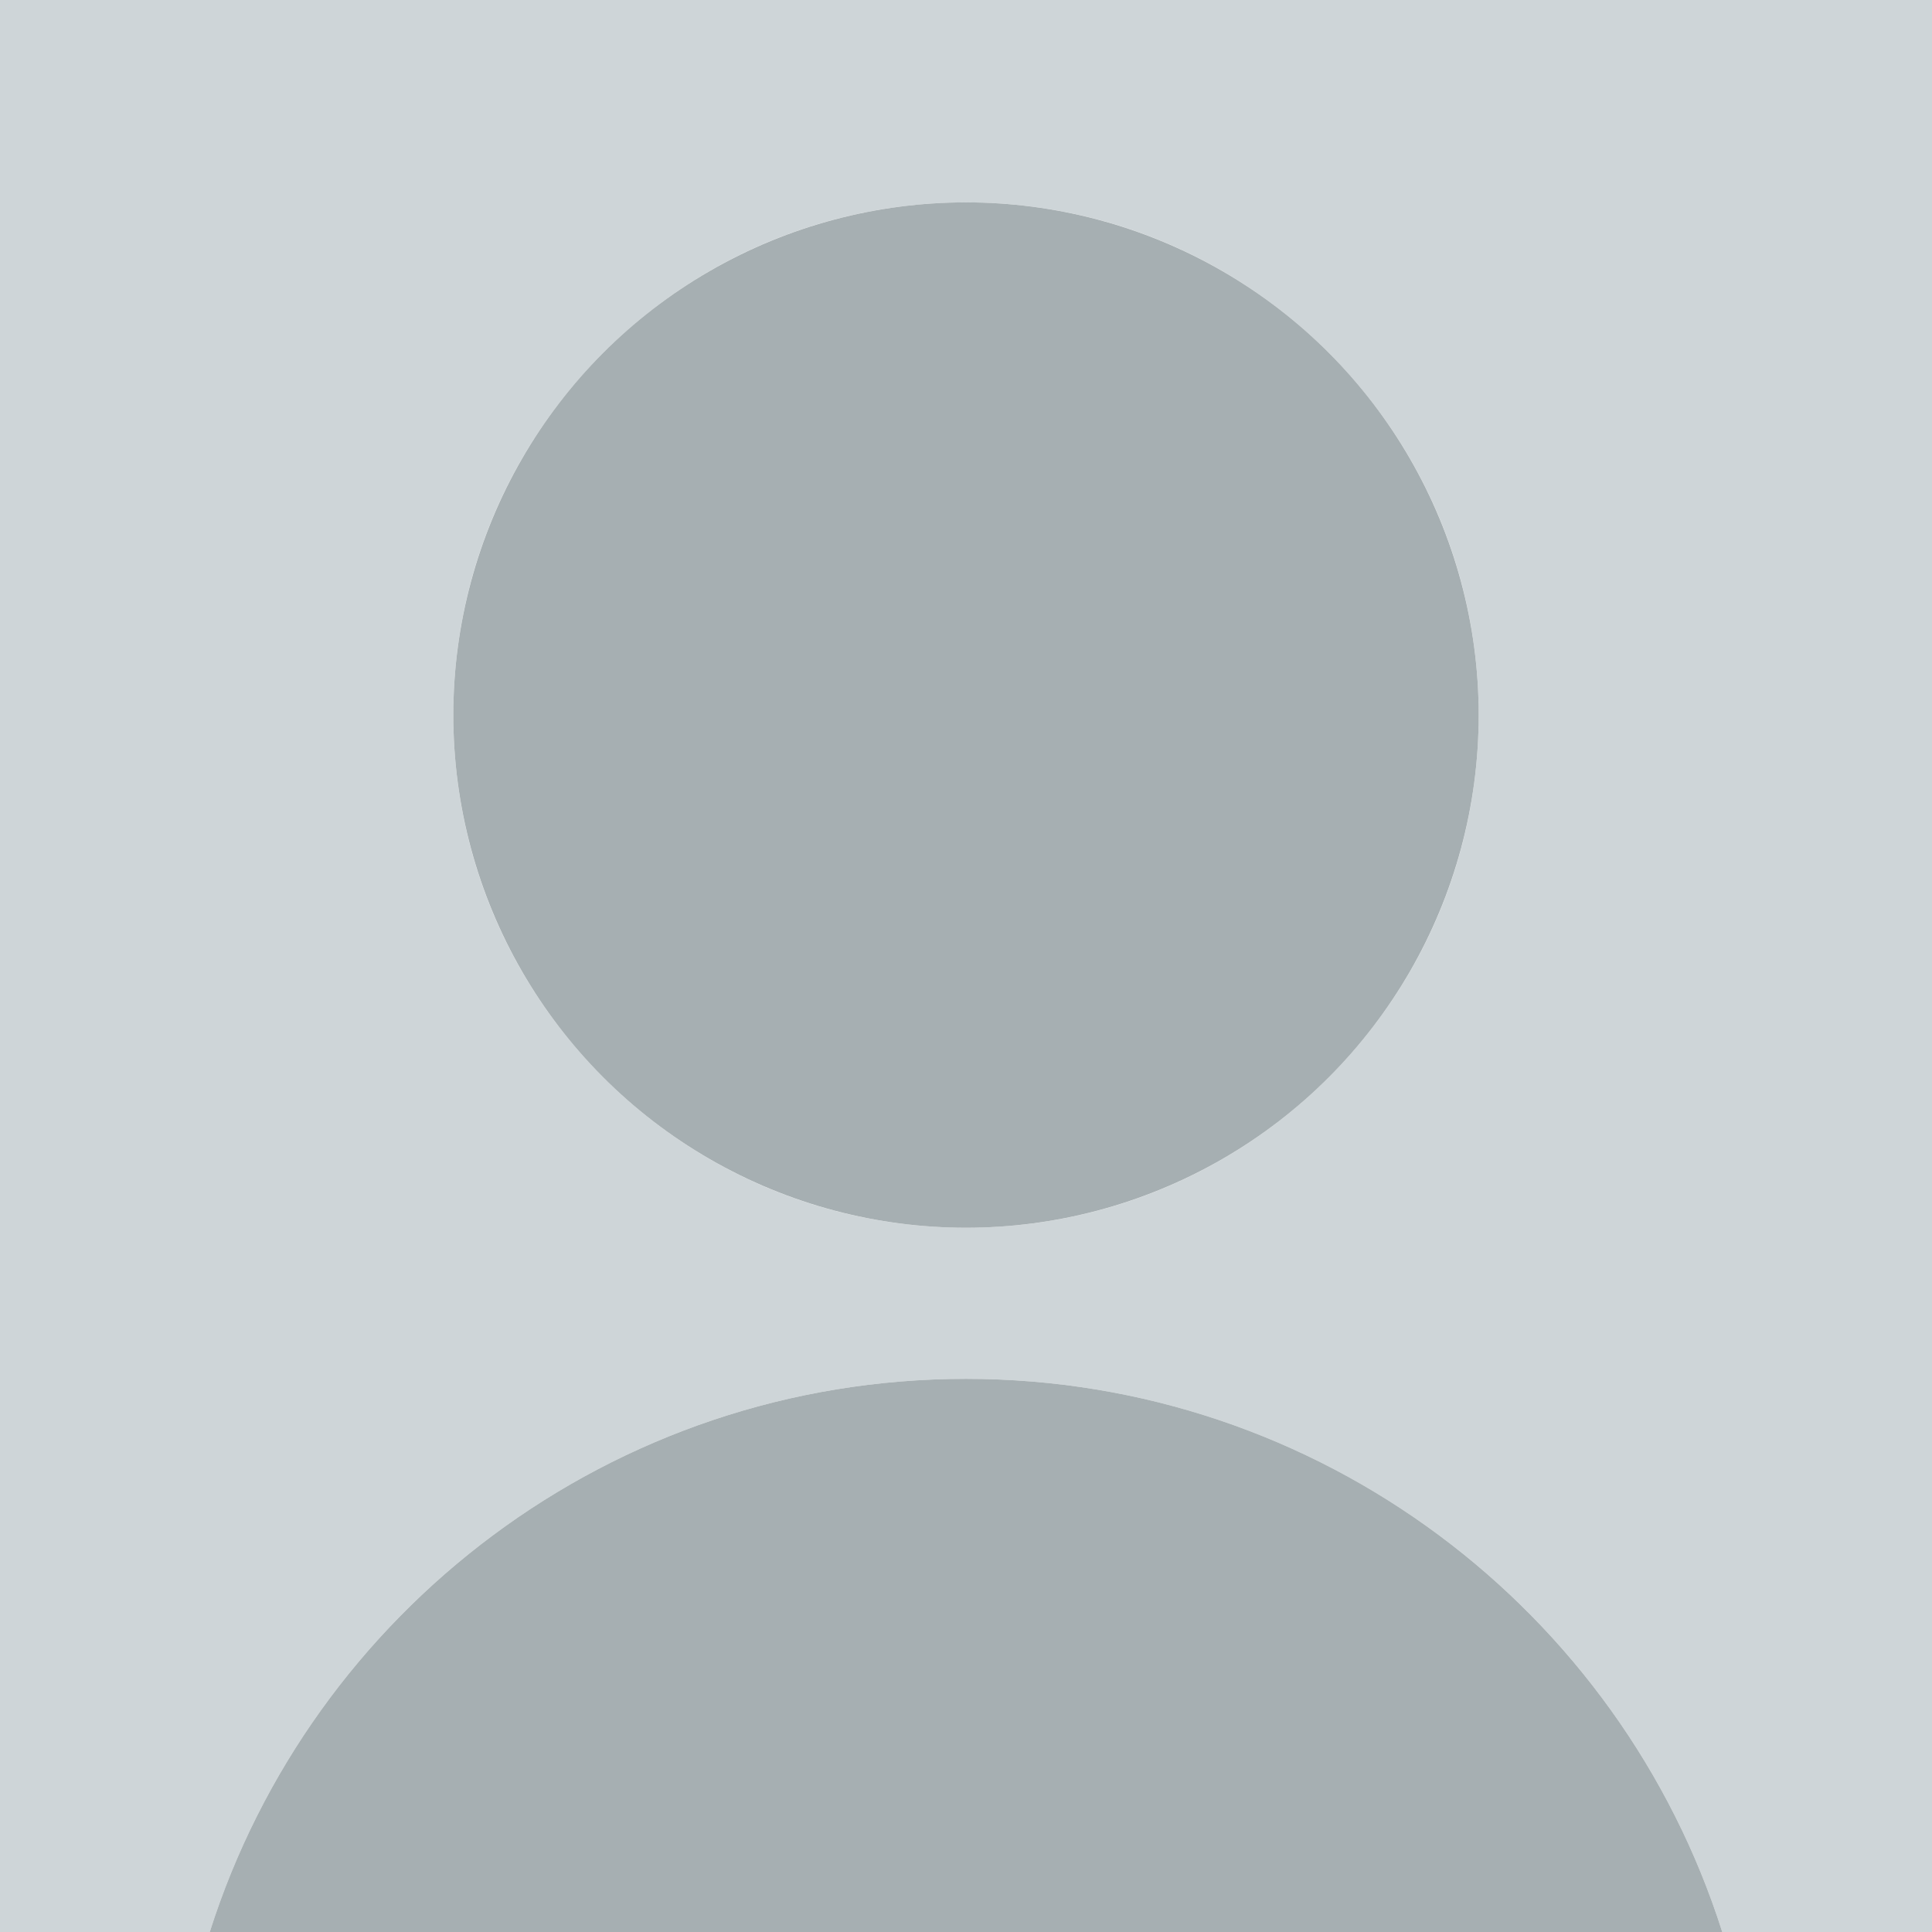
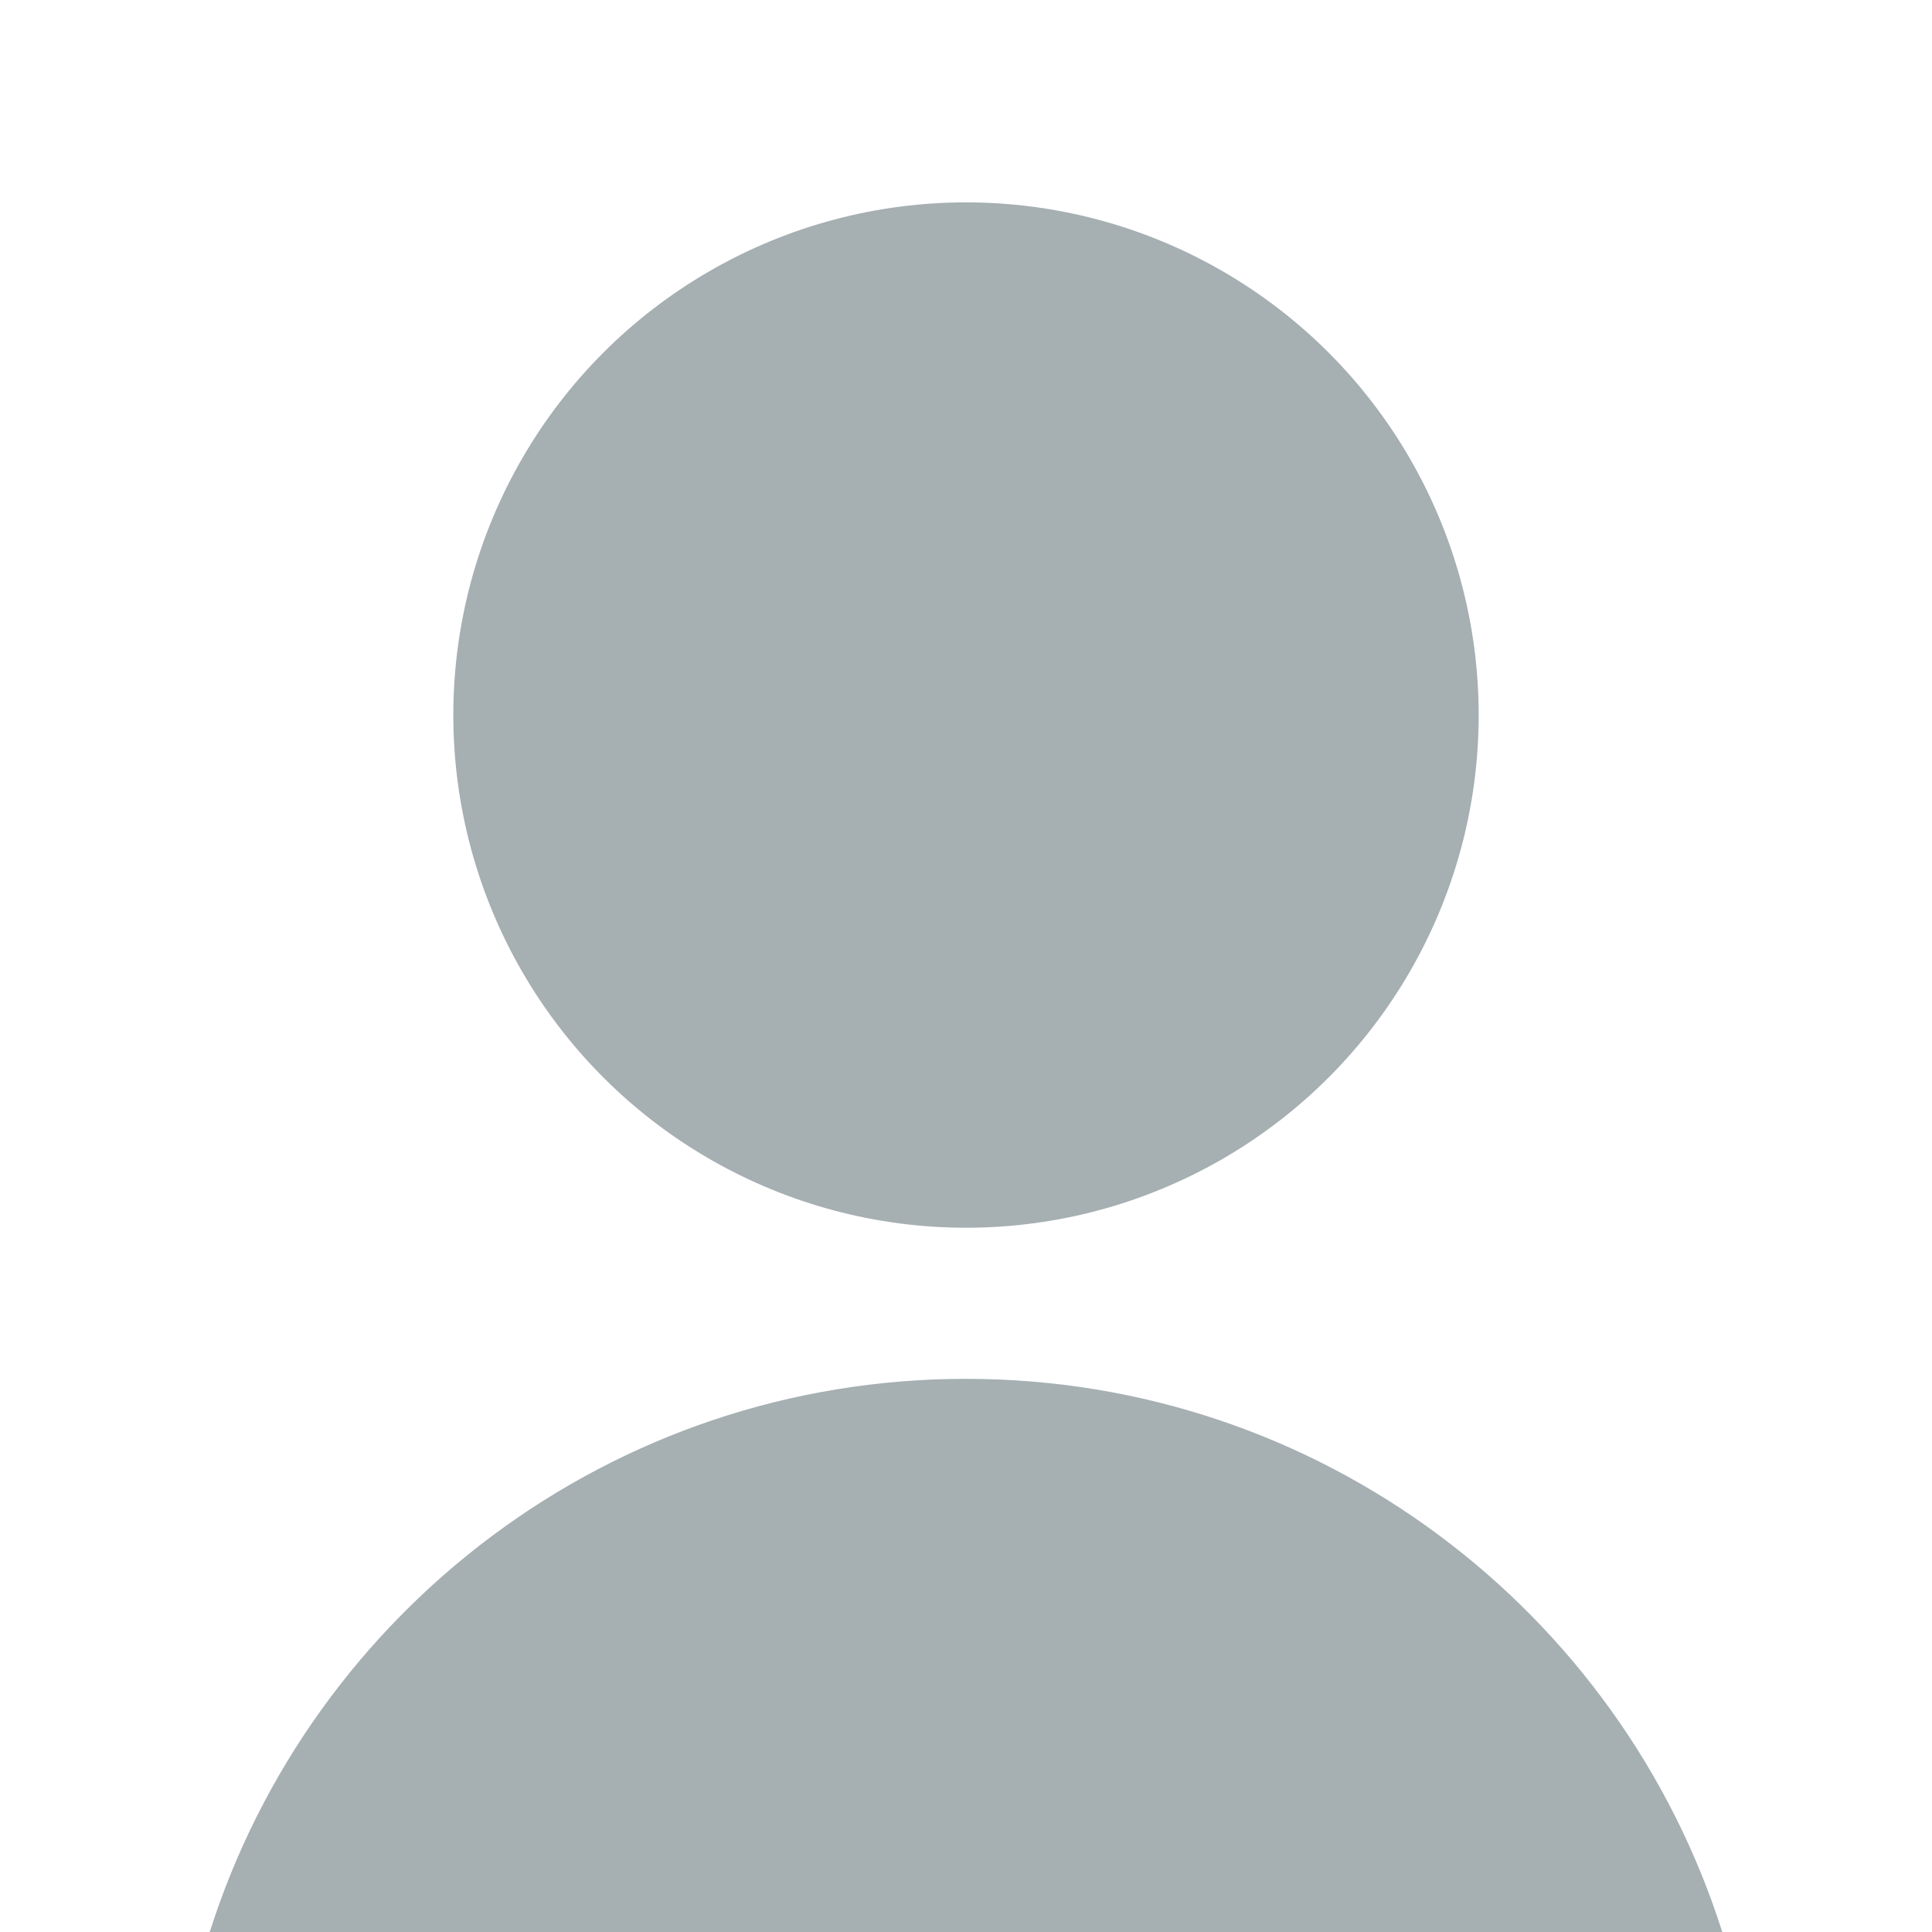
<svg xmlns="http://www.w3.org/2000/svg" id="Layer_2" data-name="Layer 2" viewBox="0 0 716 716">
  <g id="objects">
    <g>
-       <path d="M716,0H0v716h77.734c37.708-118.864,148.921-205,280.266-205s242.559,86.136,280.266,205h77.734V0ZM358,455c-104.934,0-190-85.066-190-190s85.066-190,190-190,190,85.066,190,190-85.066,190-190,190Z" style="fill: #ced5d8;" />
      <circle cx="358" cy="265" r="190" style="fill: #a6afb2;" />
      <path d="M358,511c-131.345,0-242.559,86.136-280.266,205h560.532c-37.708-118.864-148.921-205-280.266-205Z" style="fill: #a6afb2;" />
    </g>
  </g>
</svg>